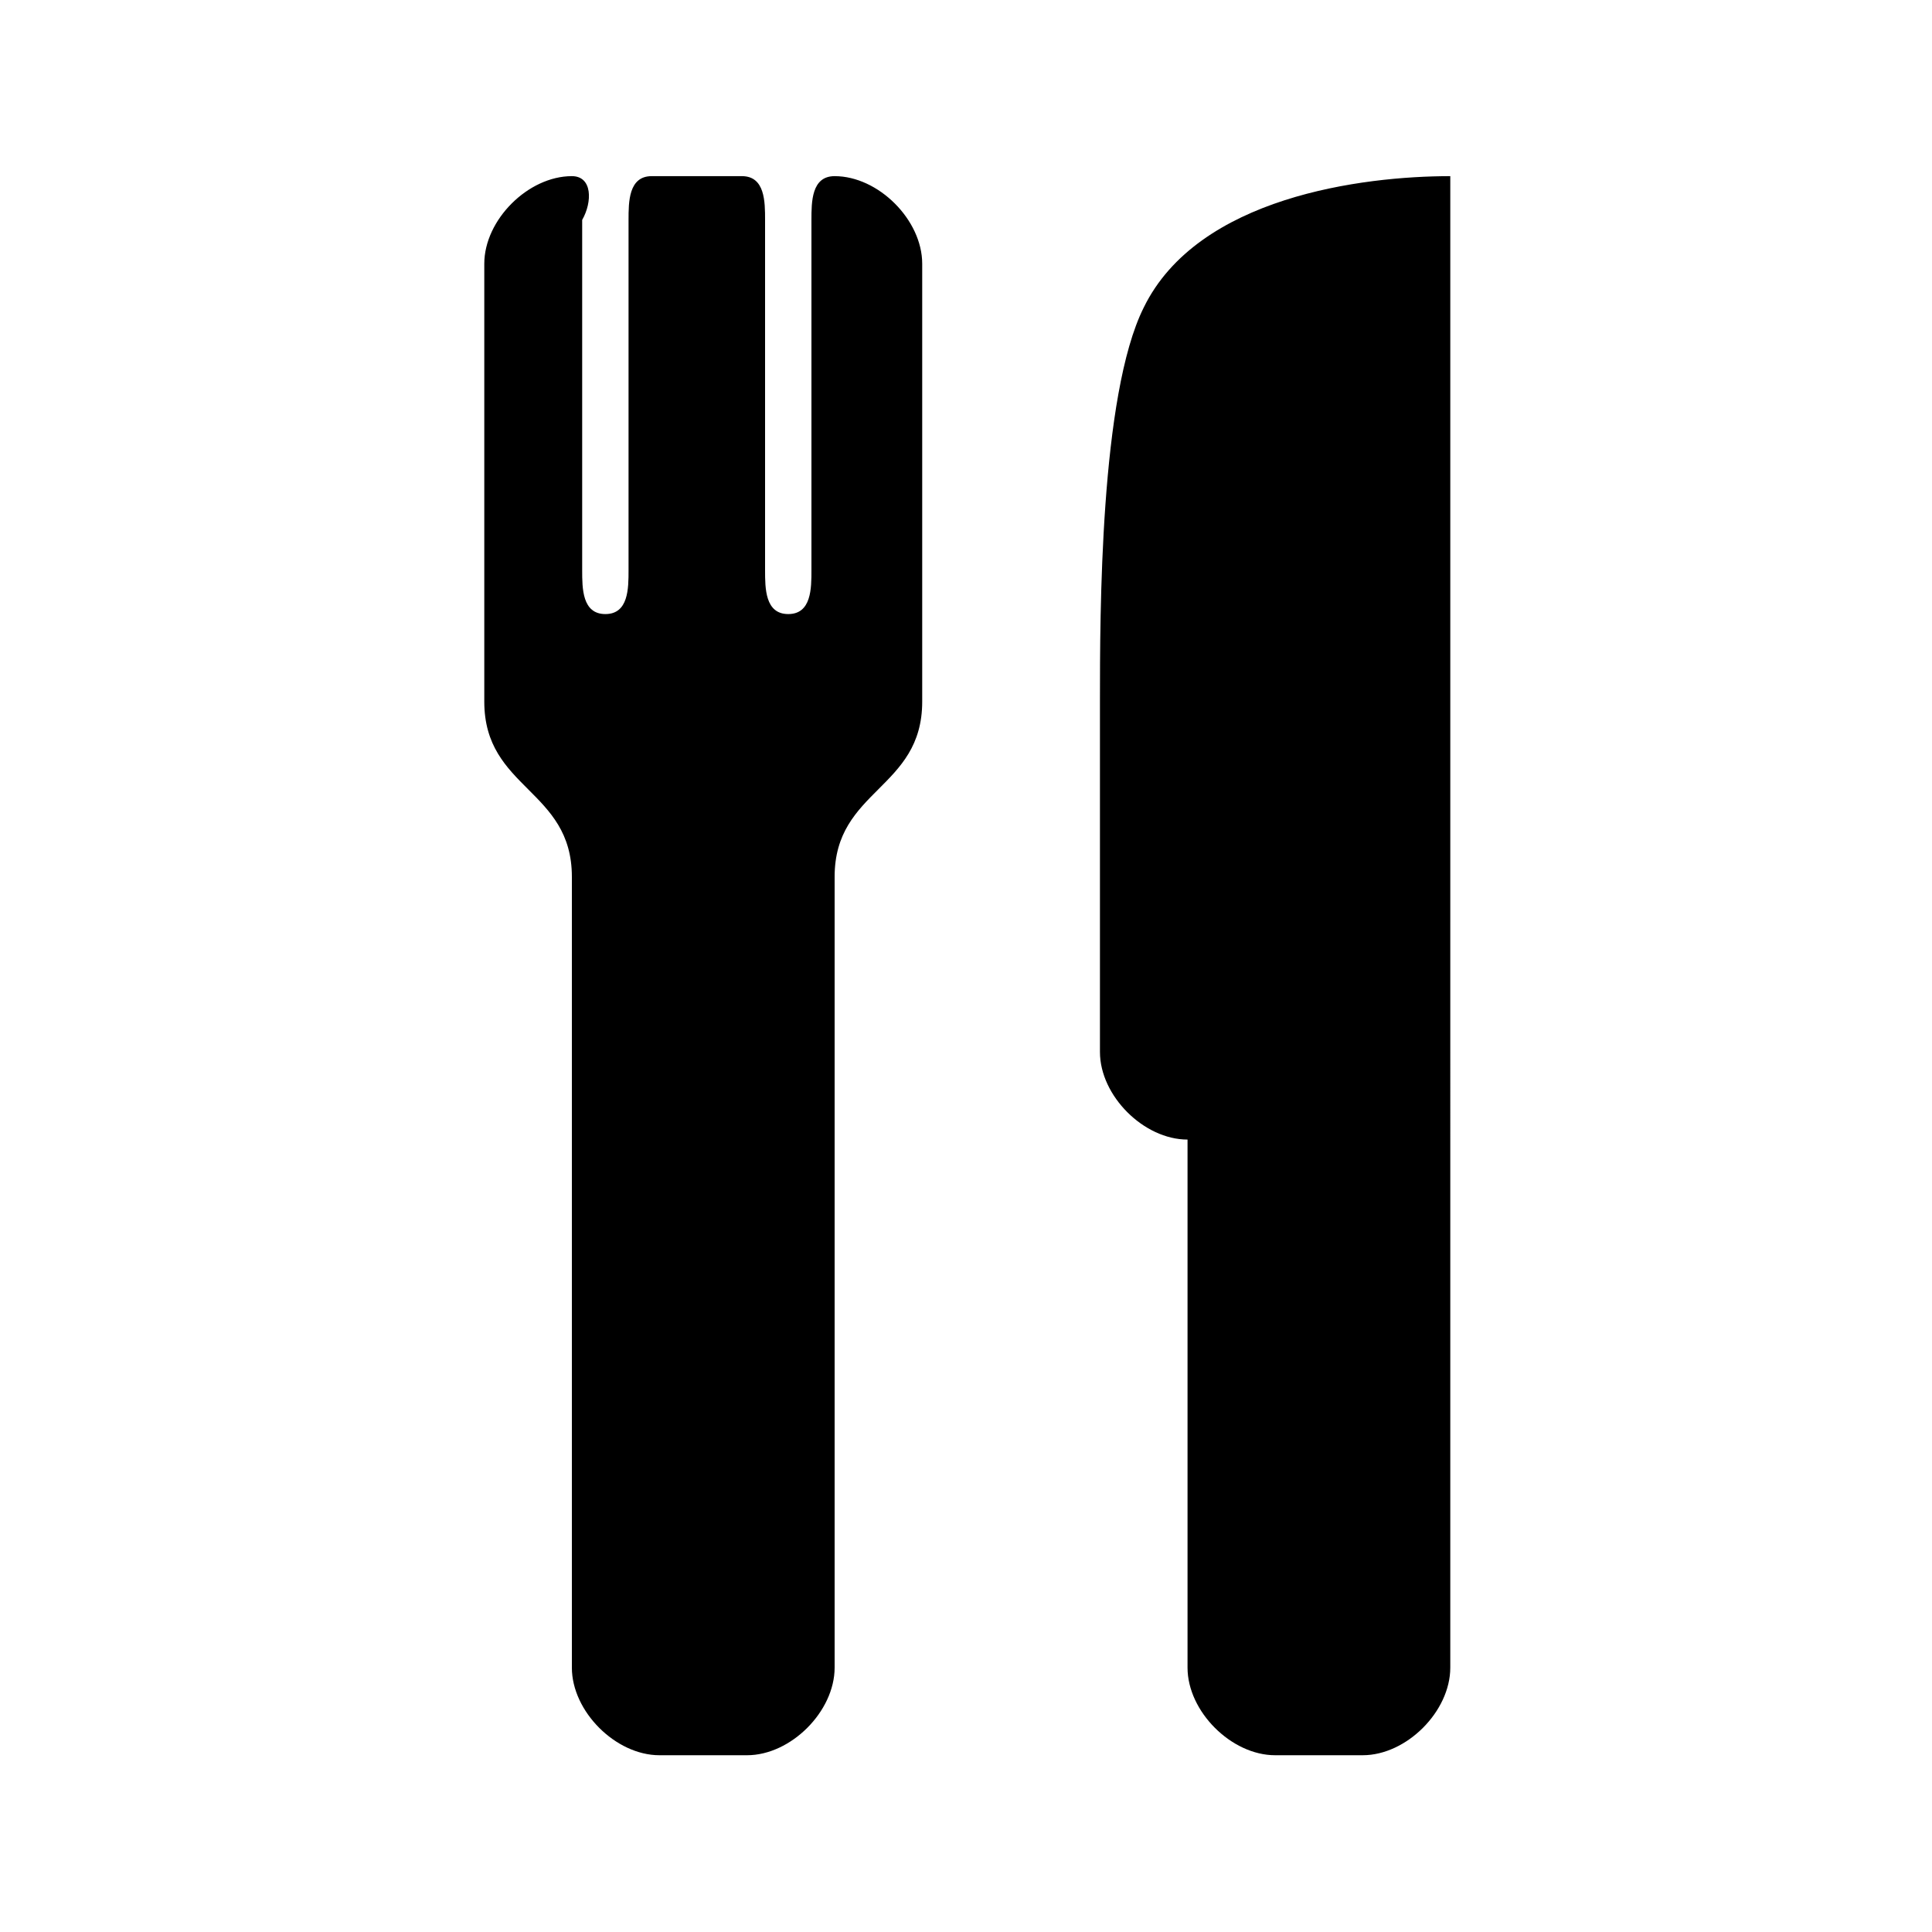
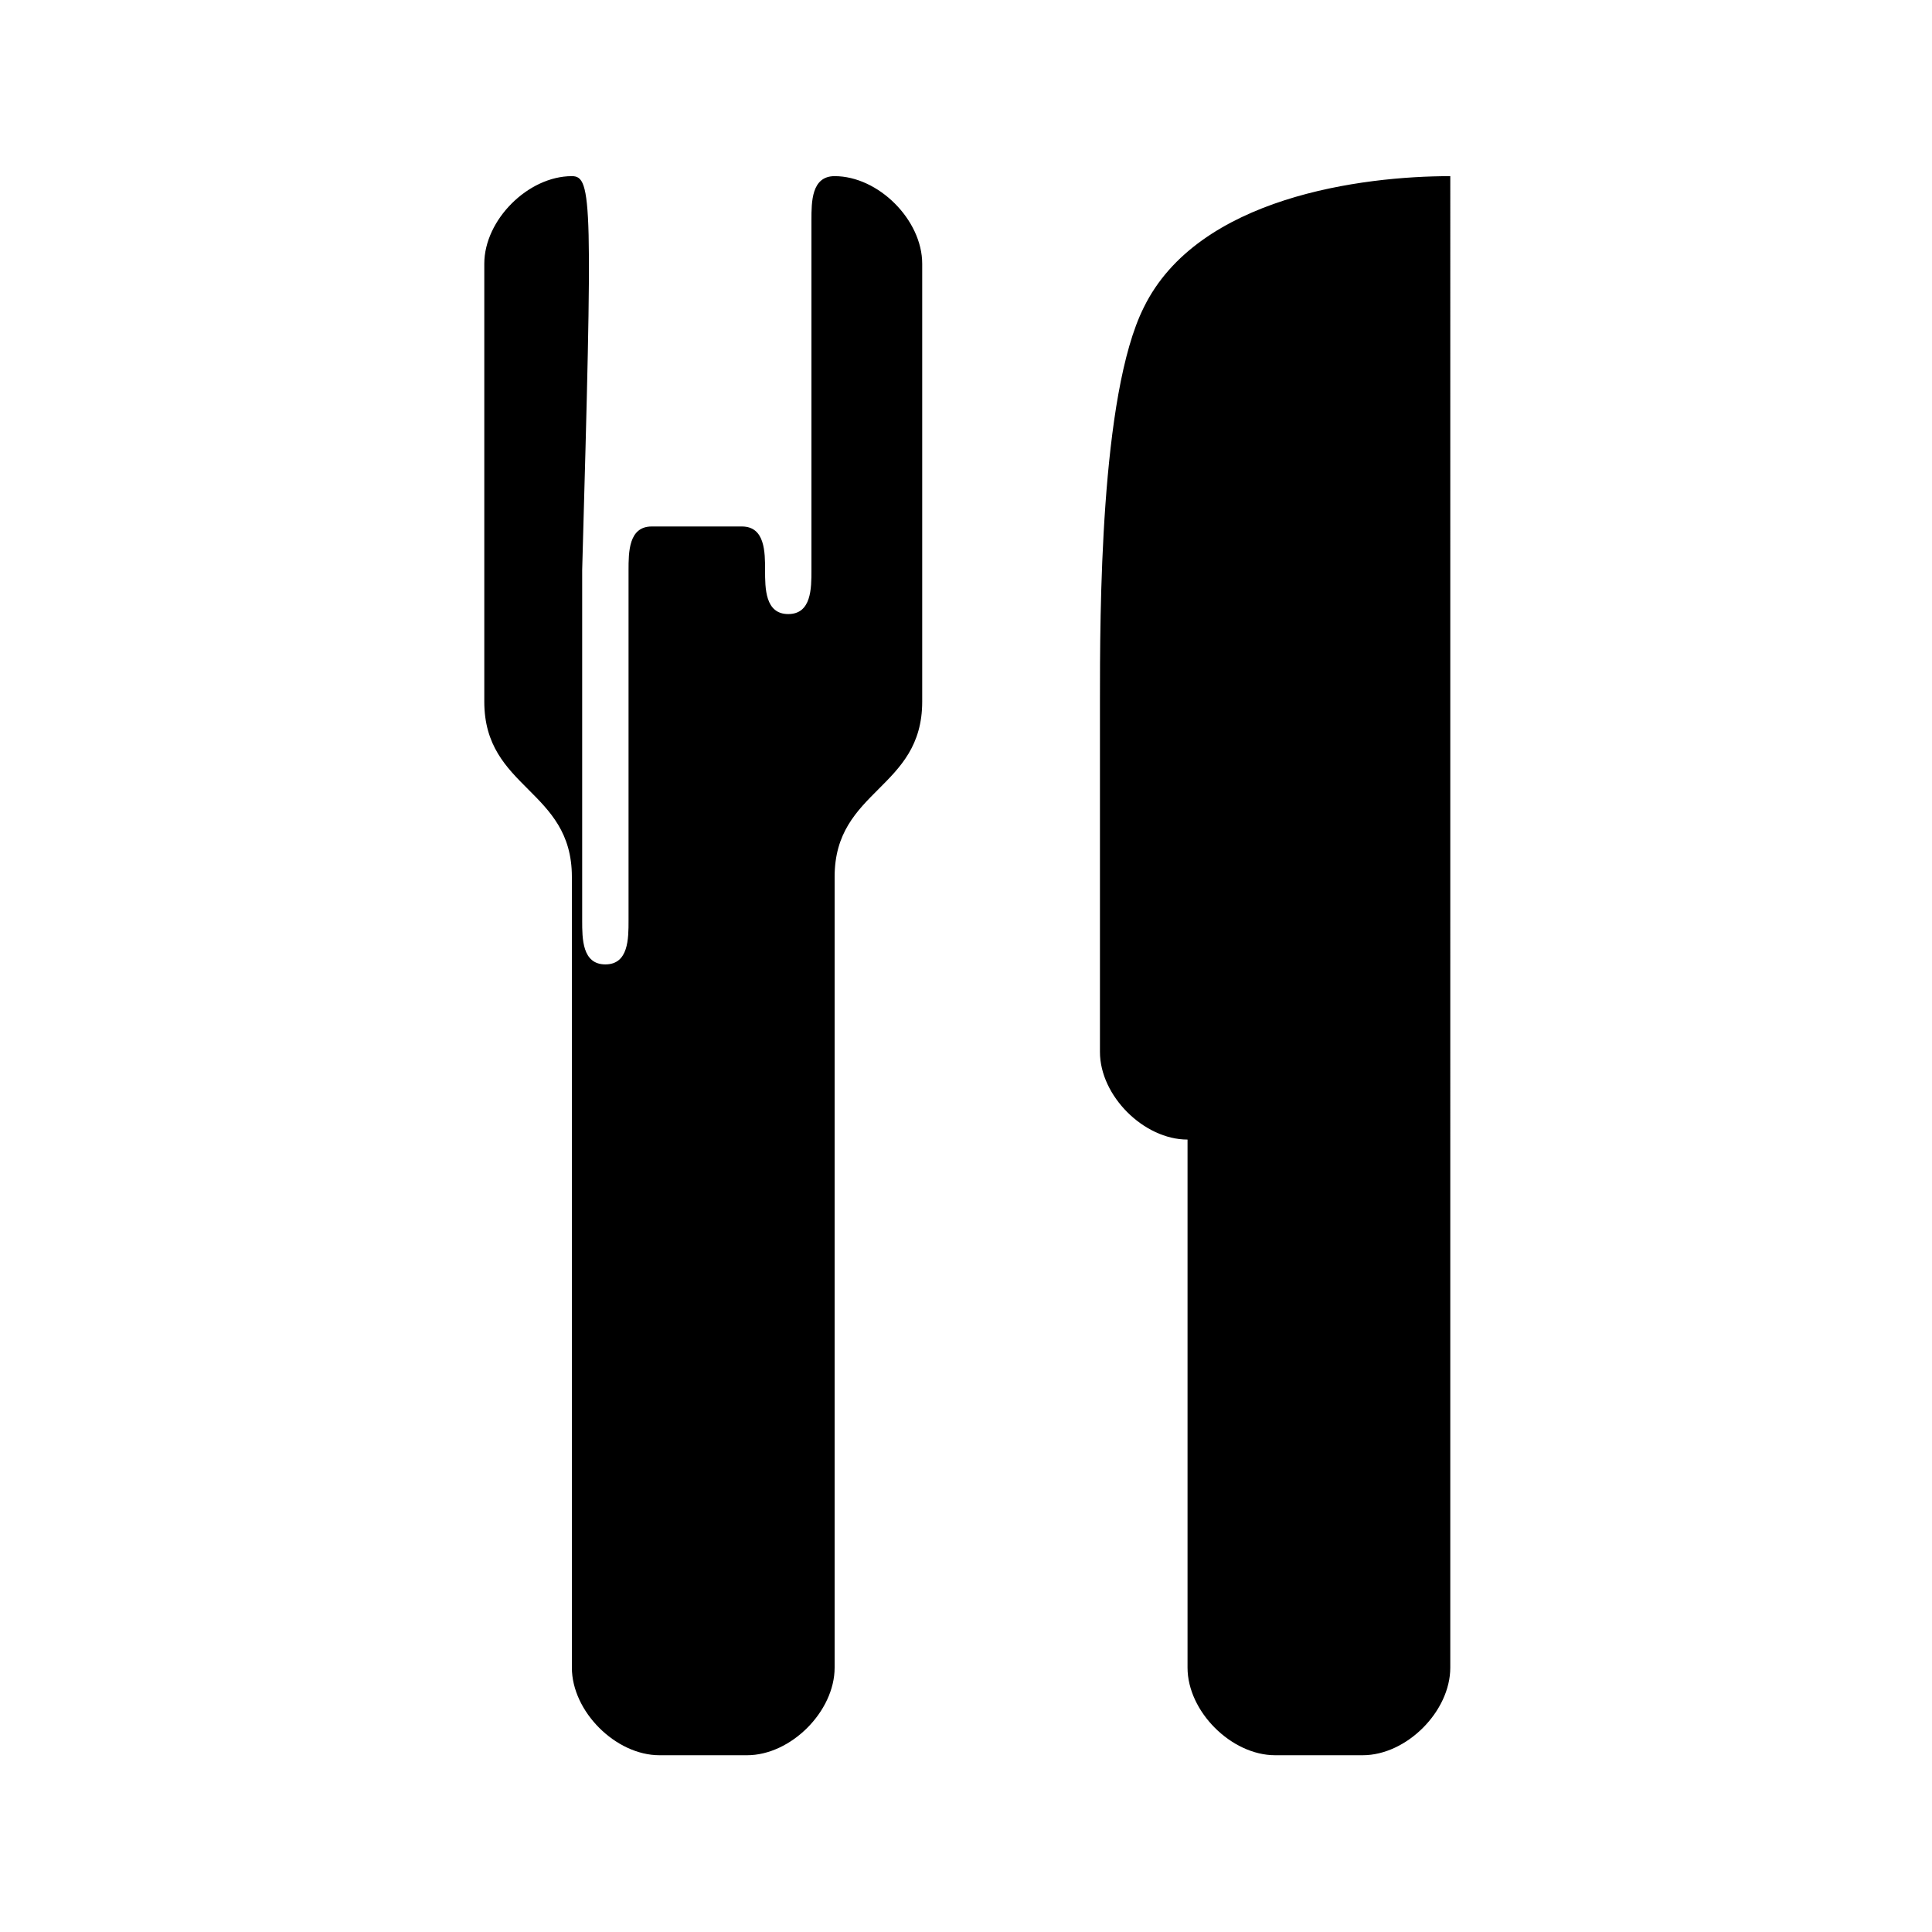
<svg xmlns="http://www.w3.org/2000/svg" id="Capa_1" x="0px" y="0px" viewBox="0 0 75 75" style="enable-background:new 0 0 75 75;" xml:space="preserve">
  <g id="layer1" transform="translate(0,-952.362)">
-     <path id="rect6396" d="M22.2,959.2c-1.7,0-3.4,1.7-3.4,3.4v11.9v5.1c0,3.4,3.4,3.4,3.4,6.8v30.7c0,1.7,1.7,3.4,3.4,3.4H29 c1.7,0,3.4-1.7,3.4-3.4v-30.7c0-3.4,3.4-3.4,3.4-6.8v-5.1v-1.7v-10.2c0-1.7-1.7-3.4-3.4-3.4c-0.9,0-0.9,1-0.9,1.7v13.6 c0,0.7,0,1.7-0.9,1.7c-0.9,0-0.9-1-0.9-1.7v-13.6c0-0.7,0-1.7-0.9-1.7h-0.9h-2.6c-0.9,0-0.9,1-0.9,1.7v13.6c0,0.7,0,1.7-0.9,1.7 c-0.9,0-0.9-1-0.9-1.7v-13.6C23,960.2,23,959.2,22.2,959.2z M56.3,959.2c-3.4,0-9.8,0.8-11.9,5.1c-1.7,3.4-1.7,11.9-1.7,15.3v13.6 c0,1.7,1.7,3.4,3.4,3.4v20.5c0,1.7,1.7,3.4,3.4,3.4h3.4c1.7,0,3.4-1.7,3.4-3.4V959.2z" />
+     <path id="rect6396" d="M22.2,959.2c-1.7,0-3.4,1.7-3.4,3.4v11.9v5.1c0,3.4,3.4,3.4,3.4,6.8v30.7c0,1.7,1.7,3.4,3.4,3.4H29 c1.7,0,3.4-1.7,3.4-3.4v-30.7c0-3.4,3.4-3.4,3.4-6.8v-5.1v-1.7v-10.2c0-1.7-1.7-3.4-3.4-3.4c-0.9,0-0.9,1-0.9,1.7v13.6 c0,0.7,0,1.7-0.9,1.7c-0.9,0-0.9-1-0.9-1.7c0-0.7,0-1.7-0.9-1.7h-0.9h-2.6c-0.9,0-0.9,1-0.9,1.7v13.6c0,0.7,0,1.7-0.9,1.7 c-0.9,0-0.9-1-0.9-1.7v-13.6C23,960.2,23,959.2,22.2,959.2z M56.3,959.2c-3.4,0-9.8,0.8-11.9,5.1c-1.7,3.4-1.7,11.9-1.7,15.3v13.6 c0,1.7,1.7,3.4,3.4,3.4v20.5c0,1.7,1.7,3.4,3.4,3.4h3.4c1.7,0,3.4-1.7,3.4-3.4V959.2z" />
  </g>
</svg>